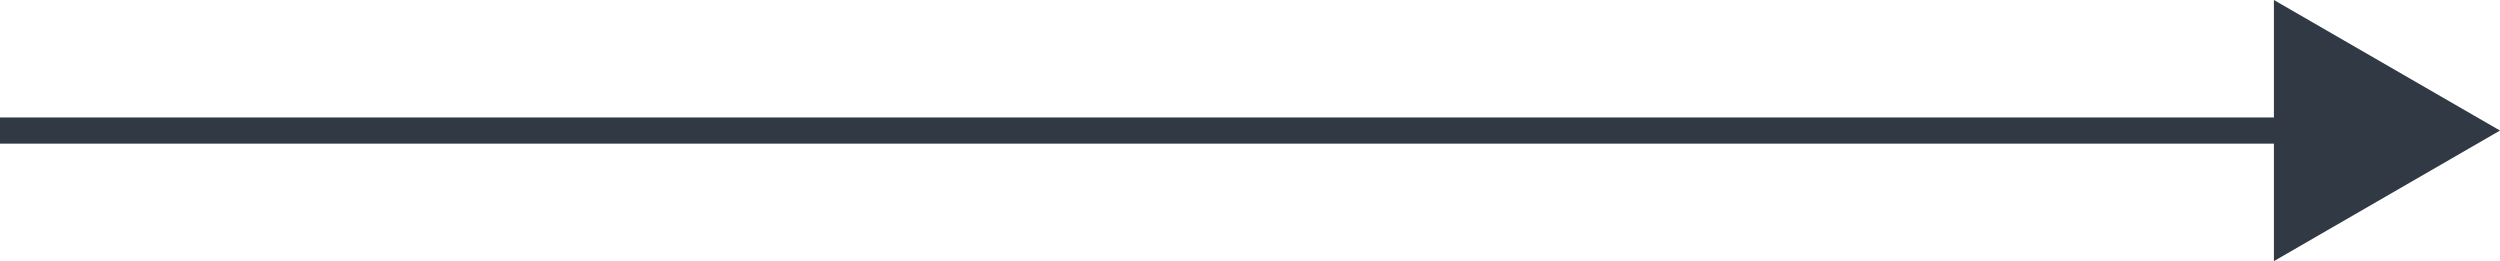
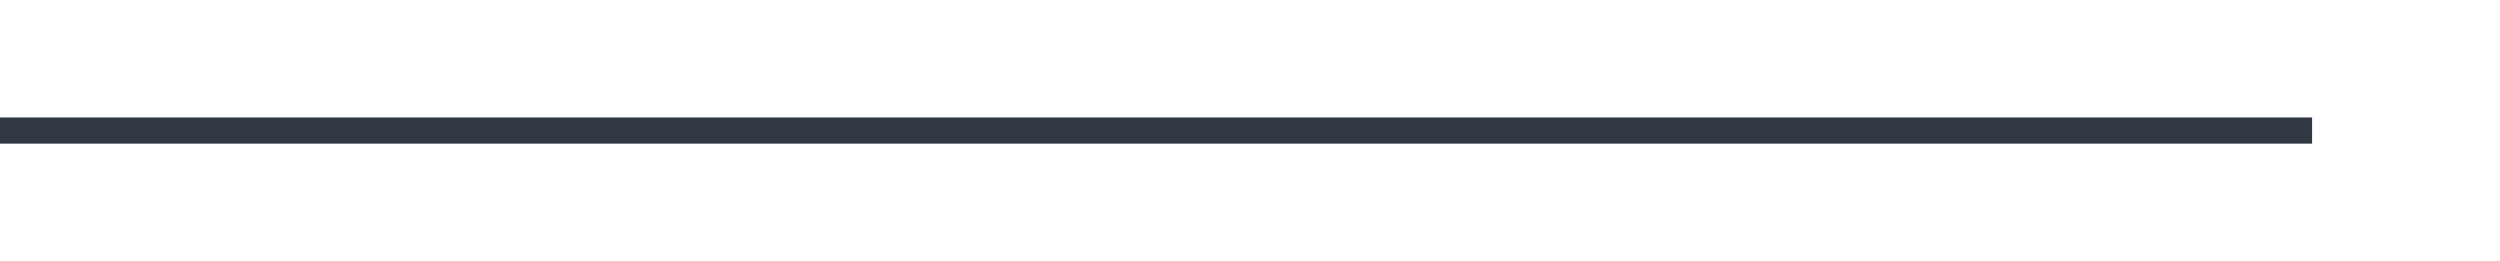
<svg xmlns="http://www.w3.org/2000/svg" viewBox="0 0 95.48 9.973">
  <title>arrow-right</title>
  <g id="Layer_2" data-name="Layer 2">
    <g id="Layer_1-2" data-name="Layer 1">
      <g>
        <line y1="4.986" x2="88.304" y2="4.986" fill="none" stroke="#313a44" stroke-miterlimit="10" />
-         <polygon points="86.845 9.973 95.48 4.986 86.845 0 86.845 9.973" fill="#313a44" />
      </g>
    </g>
  </g>
</svg>